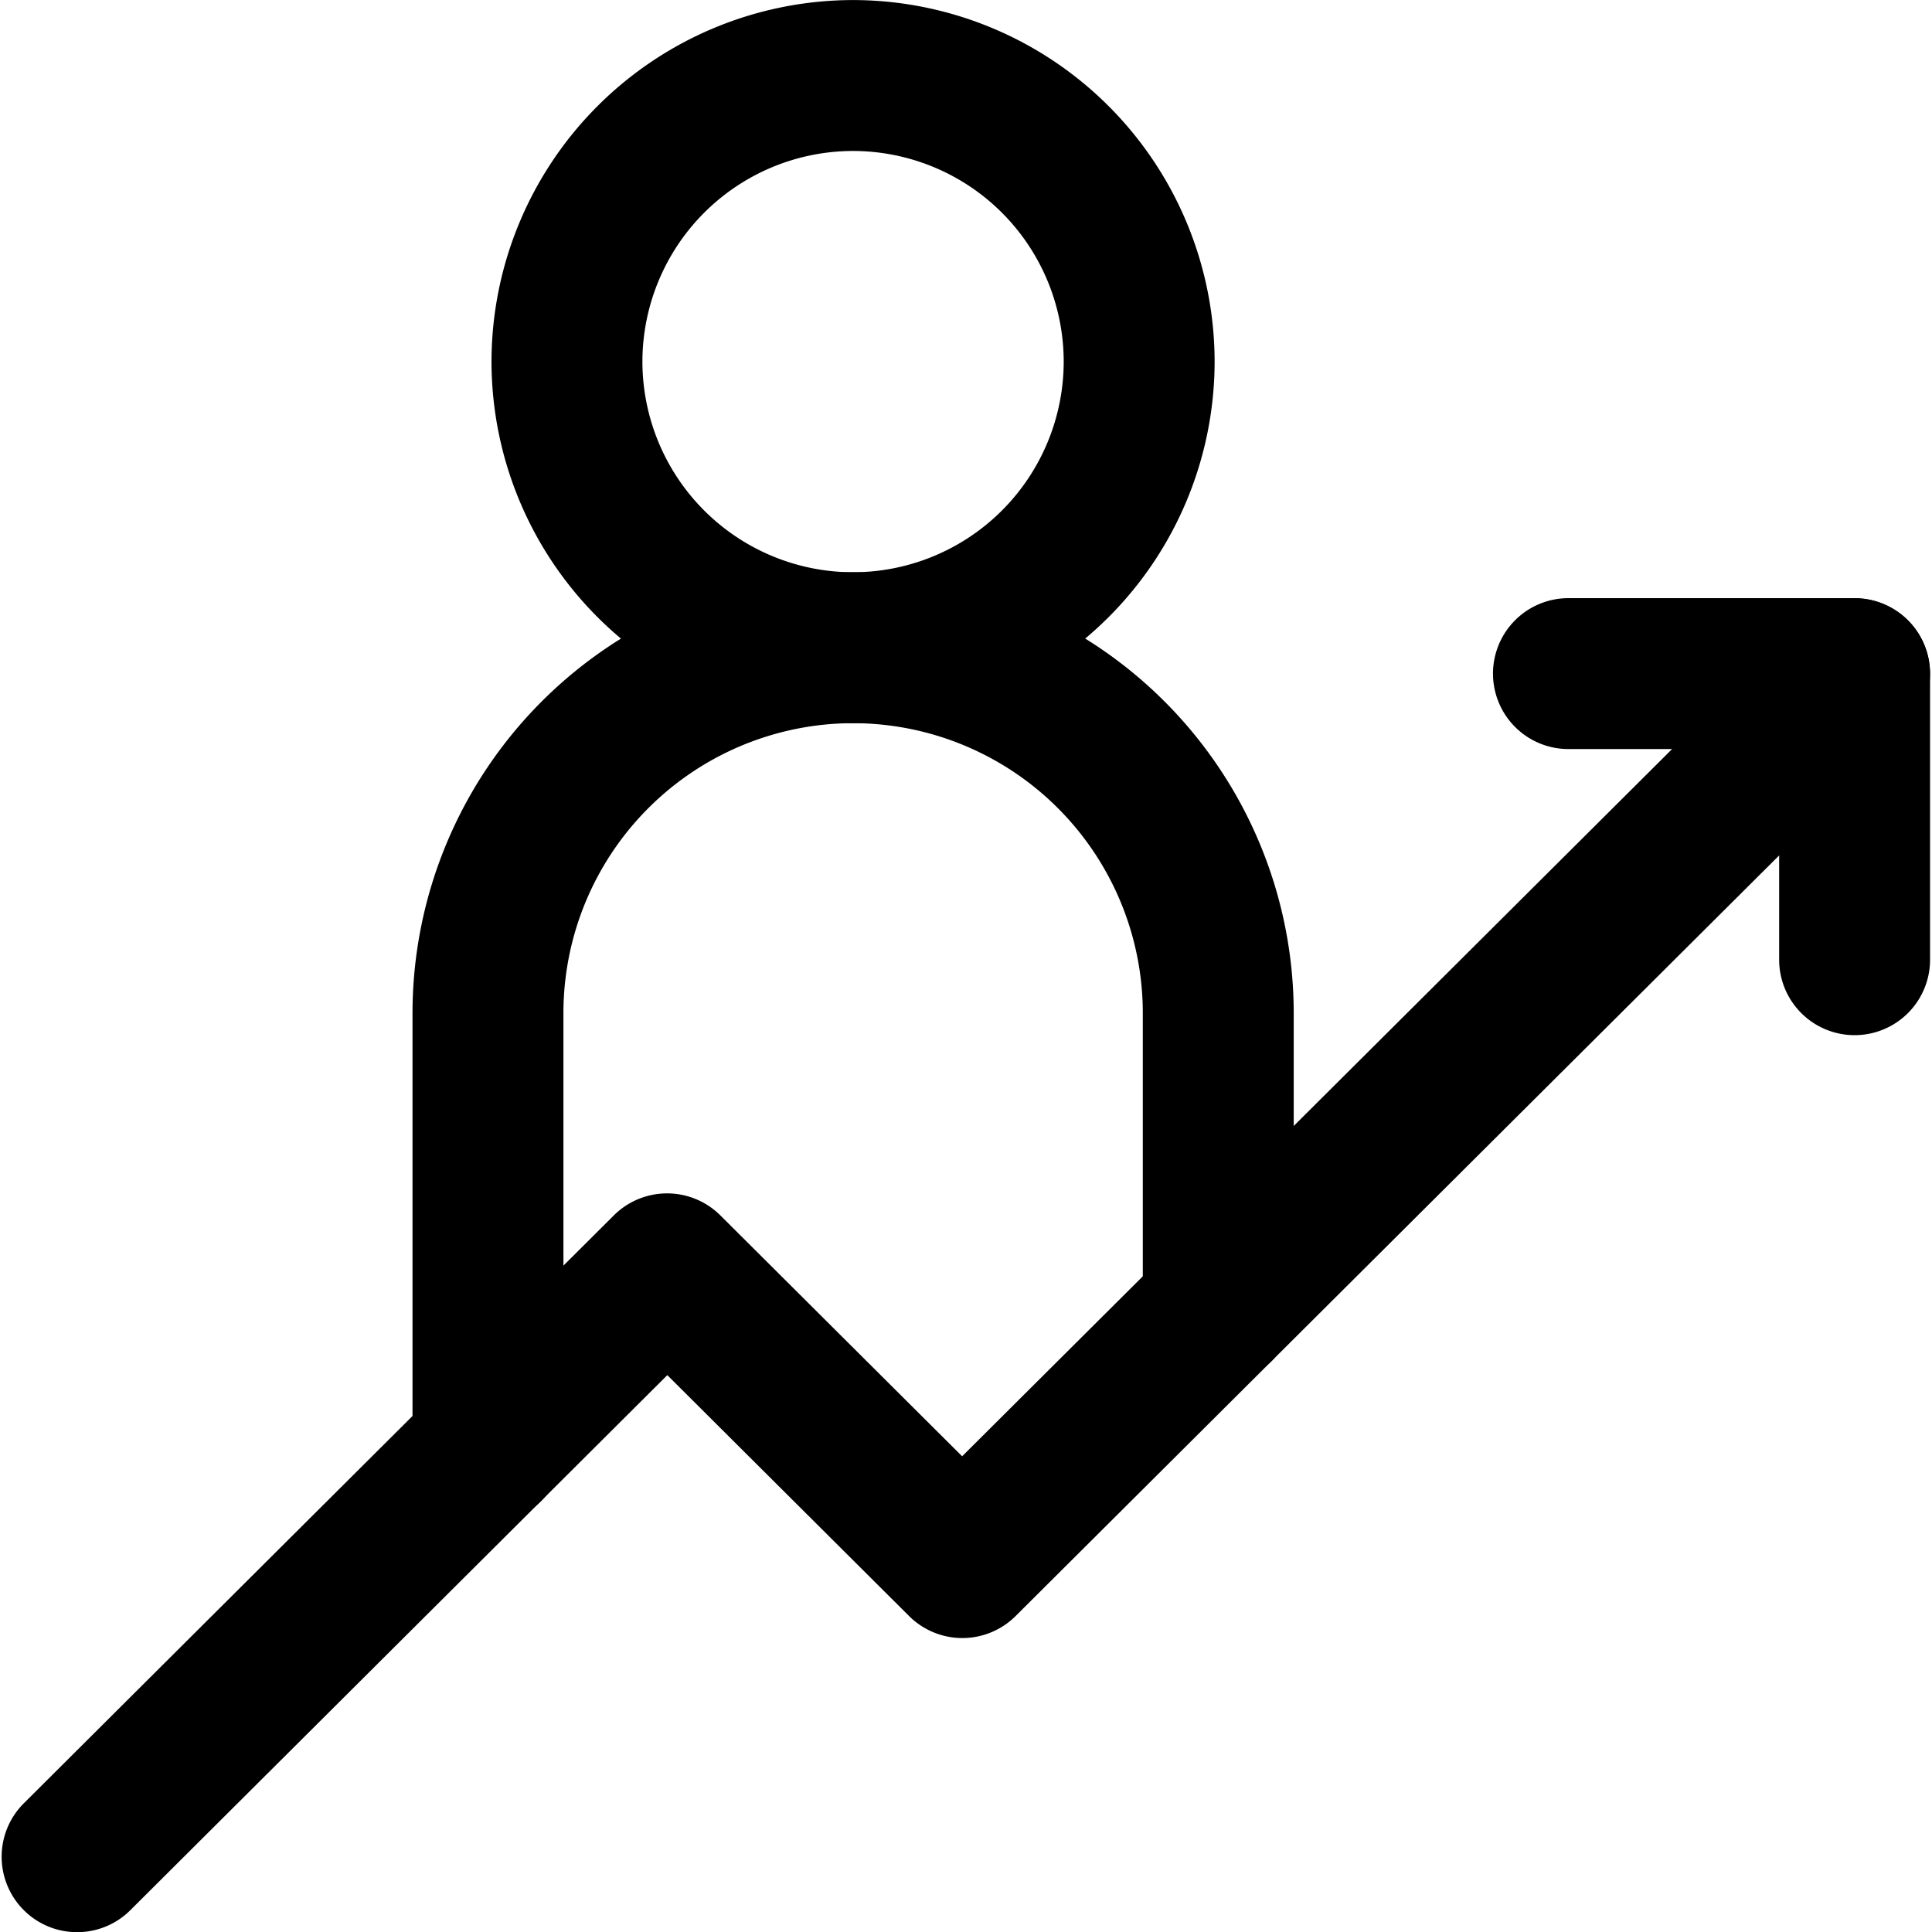
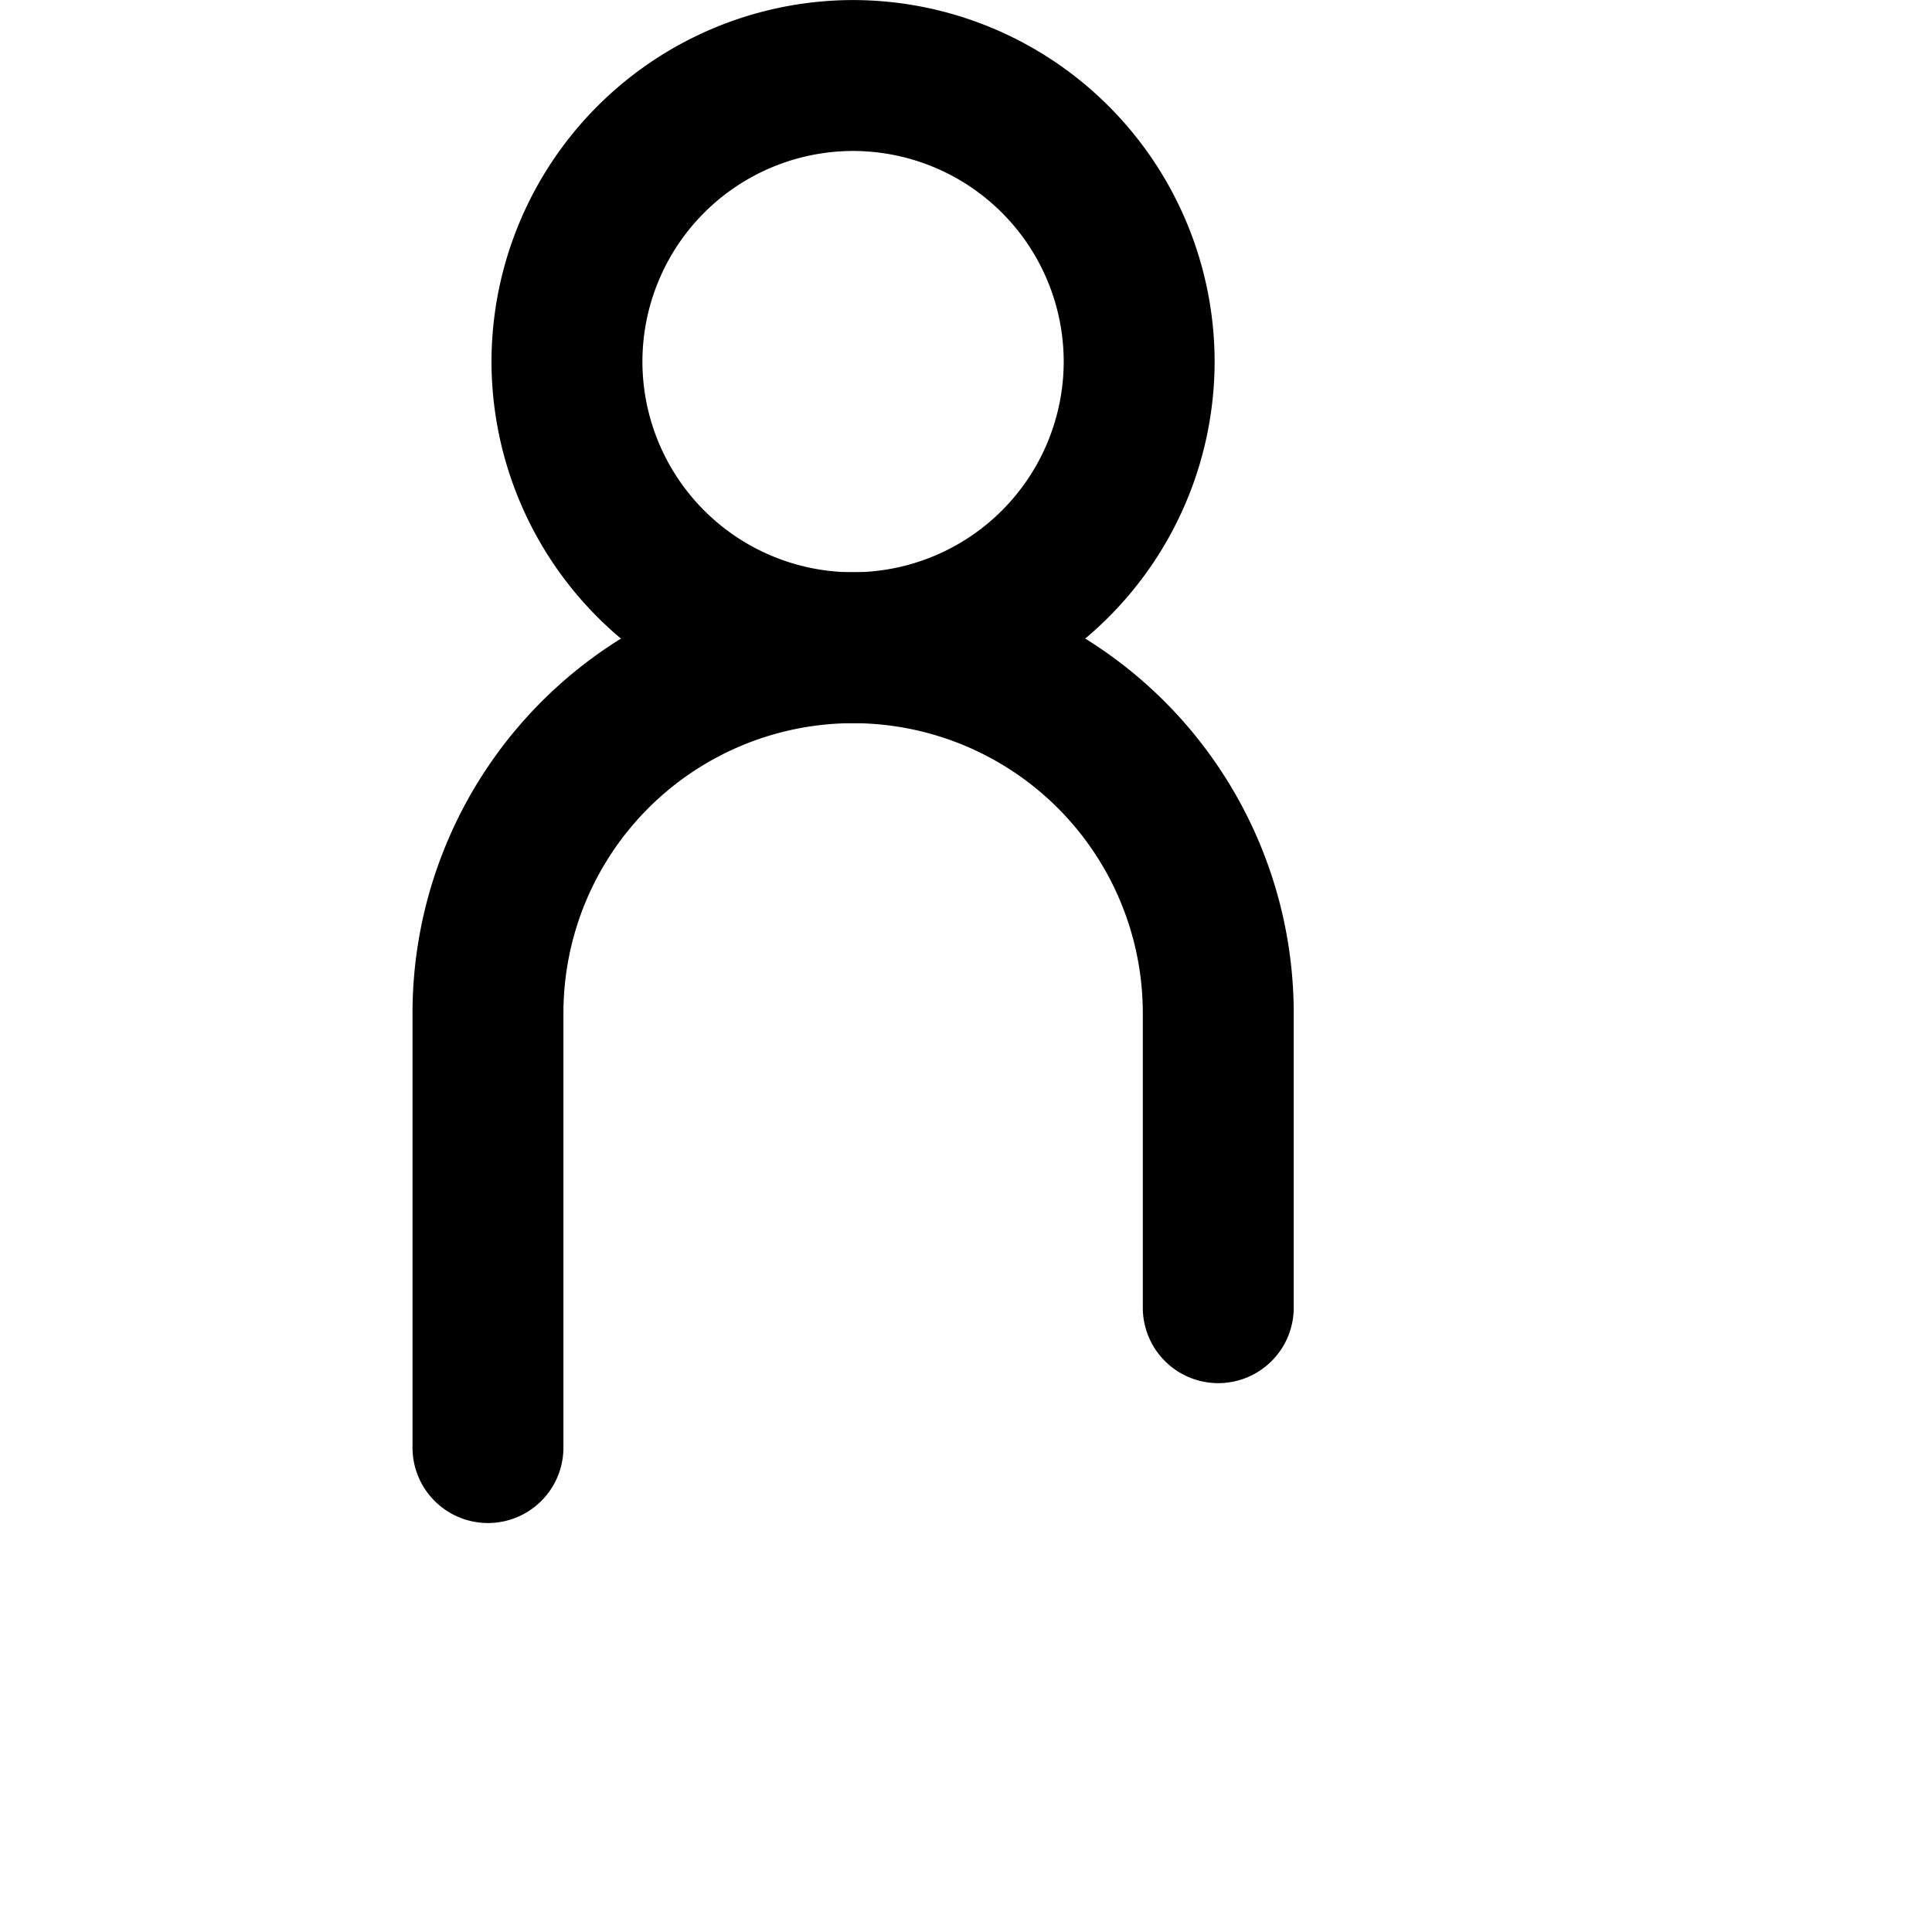
<svg xmlns="http://www.w3.org/2000/svg" width="35" height="35" viewBox="0 0 35 35">
  <defs>
    <clipPath id="clip-path">
      <path id="path1293" d="M0-682.665H35v35H0Z" transform="translate(0 682.665)" />
    </clipPath>
  </defs>
  <g id="Group_32738" data-name="Group 32738" transform="translate(0 -0.002)">
    <g id="g1287" transform="translate(0 0.002)">
      <g id="g1289">
        <g id="g1291" clip-path="url(#clip-path)">
          <g id="g1297" transform="translate(0.034 10.836)">
-             <path id="path1299" d="M-653.3-2.5a1.363,1.363,0,0,1-.969-.4,1.367,1.367,0,0,1,0-1.933l10.69-10.652a1.367,1.367,0,0,1,1.93,0l4.38,4.364,15.2-15.142a1.367,1.367,0,0,1,1.934,0,1.367,1.367,0,0,1,0,1.933L-636.3-8.227a1.367,1.367,0,0,1-1.93,0l-4.38-4.364-9.725,9.69A1.363,1.363,0,0,1-653.3-2.5Z" transform="translate(654.665 26.667)" />
-           </g>
+             </g>
          <g id="g1301" transform="translate(8.904 0)">
            <path id="path1303" d="M-121.211-215.756a6.558,6.558,0,0,1-6.55-6.55,6.558,6.558,0,0,1,6.55-6.55,6.558,6.558,0,0,1,6.55,6.55A6.558,6.558,0,0,1-121.211-215.756Zm0-10.366a3.82,3.82,0,0,0-3.816,3.816,3.82,3.82,0,0,0,3.816,3.816,3.82,3.82,0,0,0,3.816-3.816A3.82,3.82,0,0,0-121.211-226.122Z" transform="translate(127.761 228.857)" />
          </g>
          <g id="g1305" transform="translate(7.472 10.366)">
            <path id="path1307" d="M-283.357-242.65a1.367,1.367,0,0,1-1.367-1.367v-7.875a7.991,7.991,0,0,1,7.982-7.982,7.991,7.991,0,0,1,7.982,7.982v5.341a1.367,1.367,0,0,1-1.367,1.367,1.367,1.367,0,0,1-1.367-1.367v-5.341a5.254,5.254,0,0,0-5.248-5.248,5.254,5.254,0,0,0-5.248,5.248v7.875A1.367,1.367,0,0,1-283.357-242.65Z" transform="translate(284.725 259.875)" />
          </g>
          <g id="g1309" transform="translate(27.047 10.836)">
-             <path id="path1311" d="M-121.234-119.844a1.367,1.367,0,0,1-1.367-1.367v-3.816h-3.817a1.367,1.367,0,0,1-1.367-1.367,1.367,1.367,0,0,1,1.367-1.367h5.184a1.367,1.367,0,0,1,1.367,1.367v5.183A1.367,1.367,0,0,1-121.234-119.844Z" transform="translate(127.785 127.761)" />
-           </g>
+             </g>
        </g>
      </g>
    </g>
  </g>
</svg>